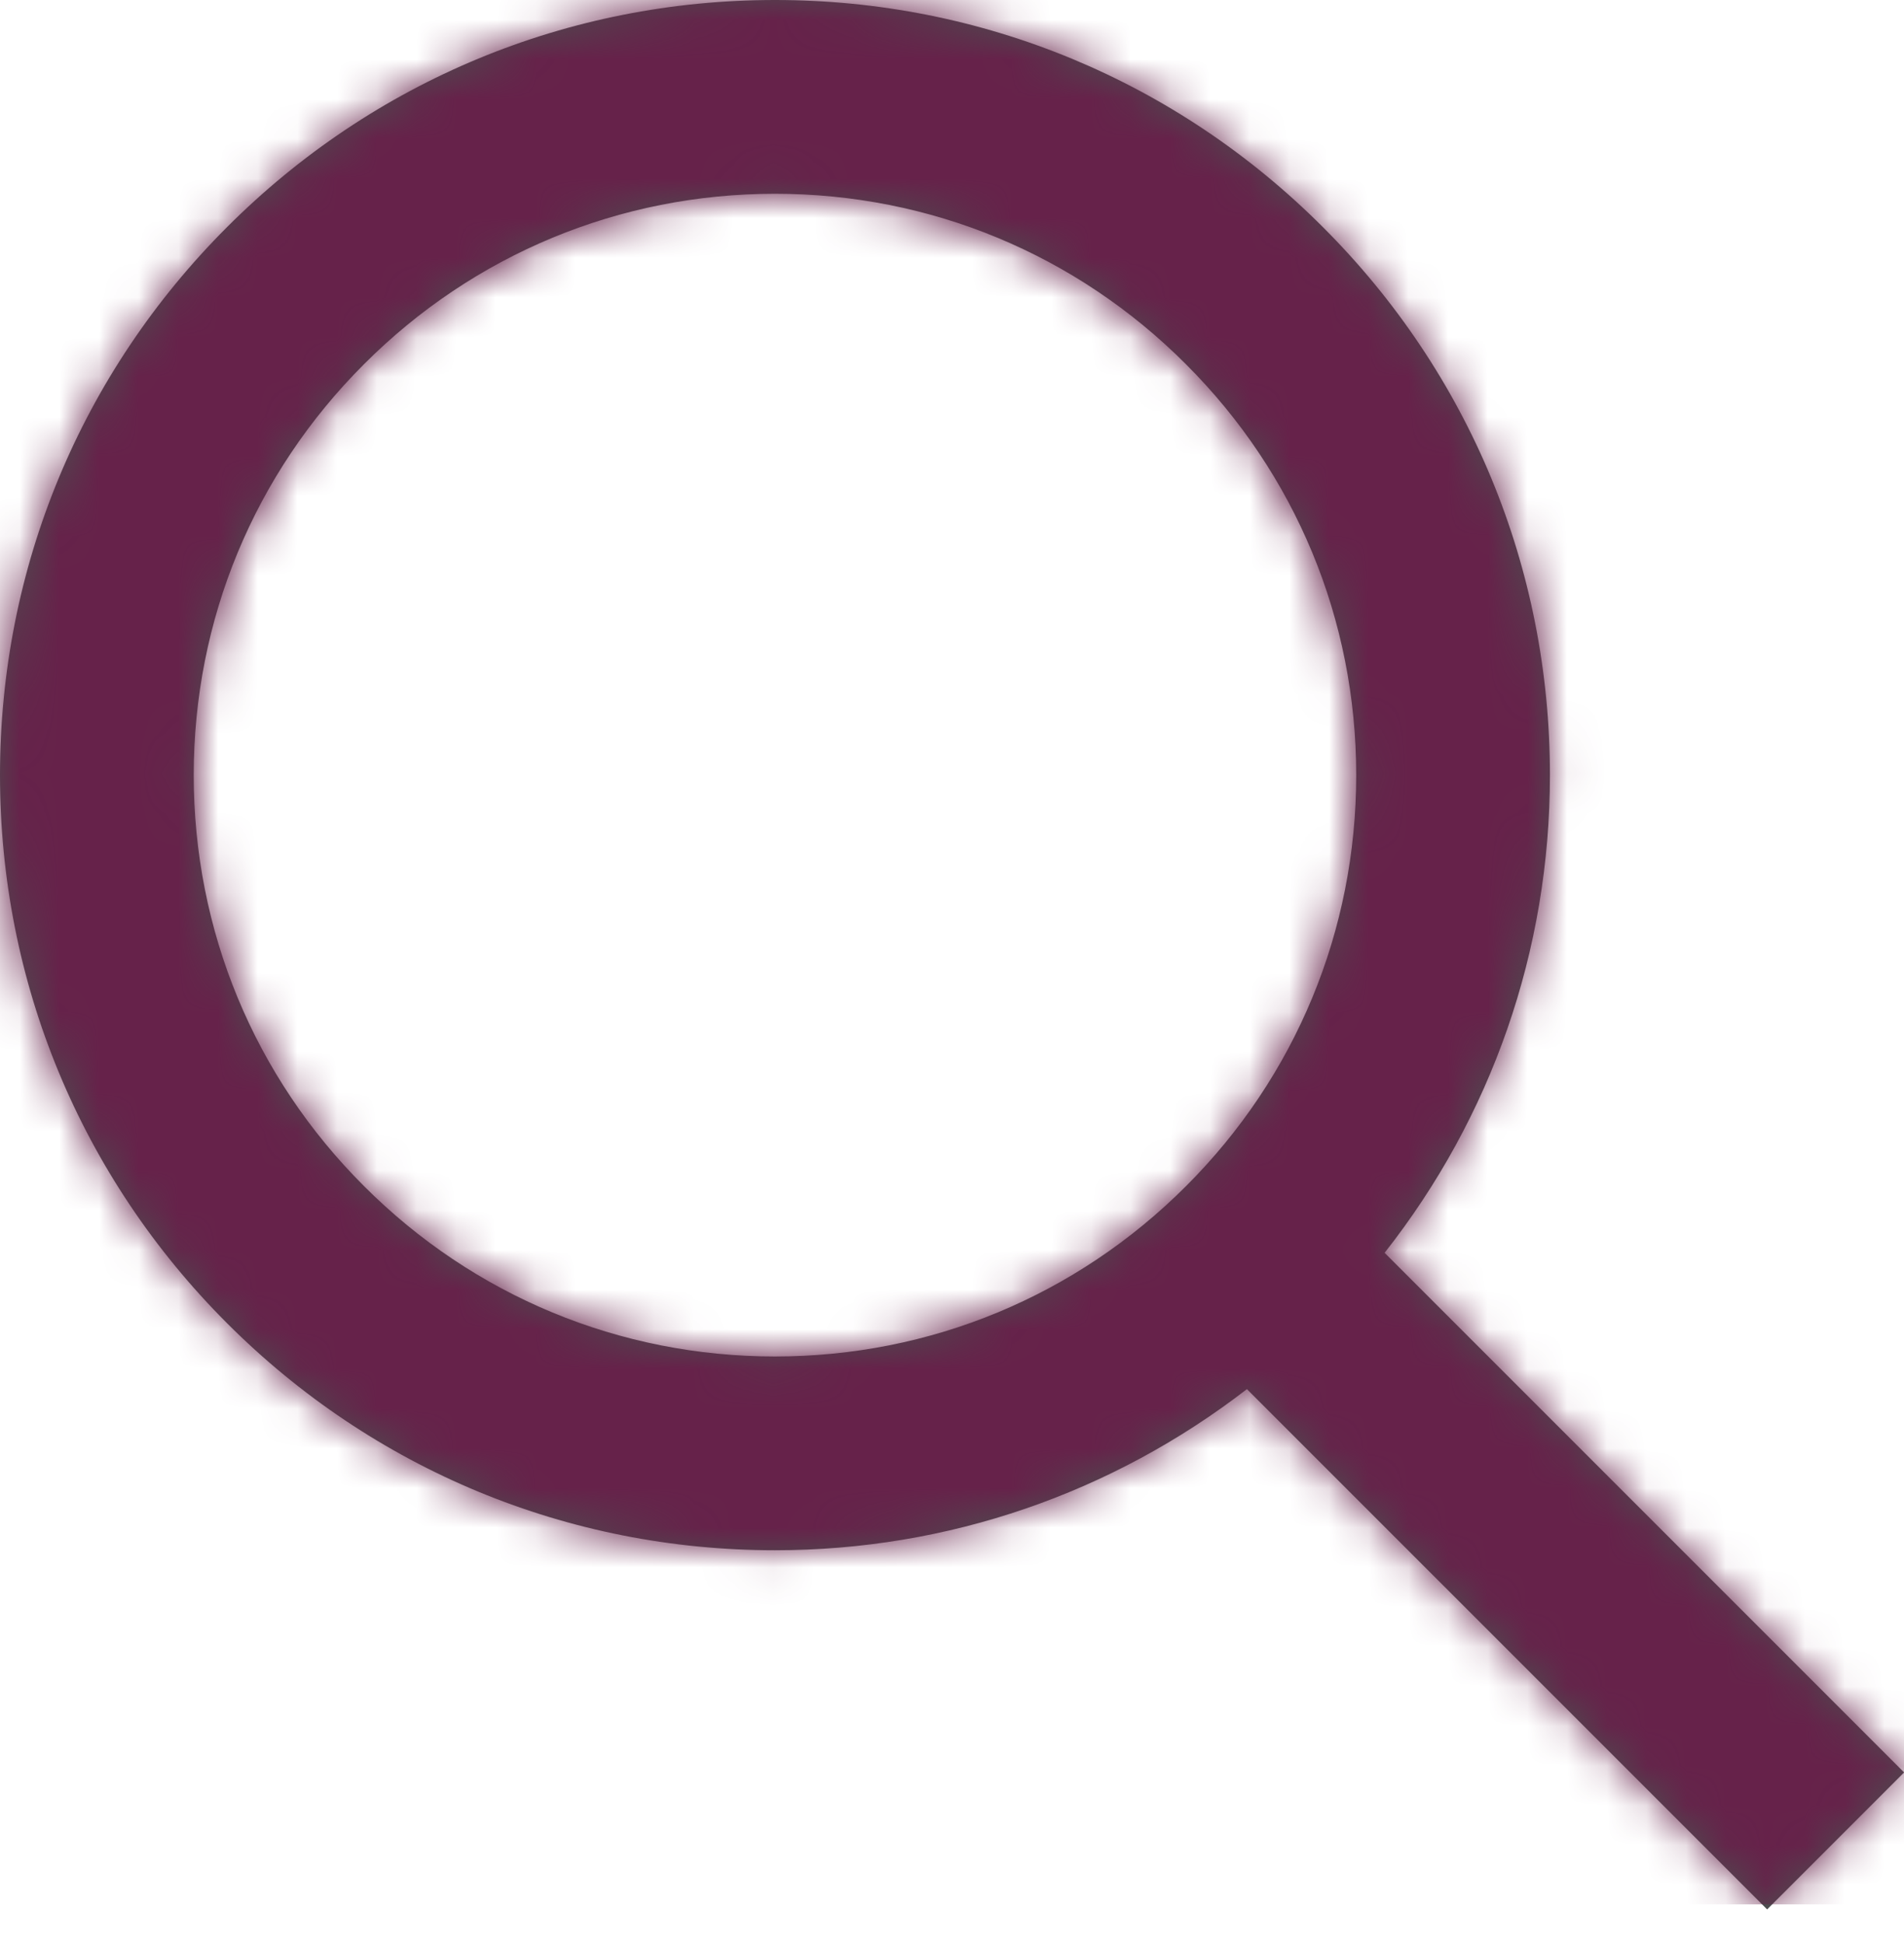
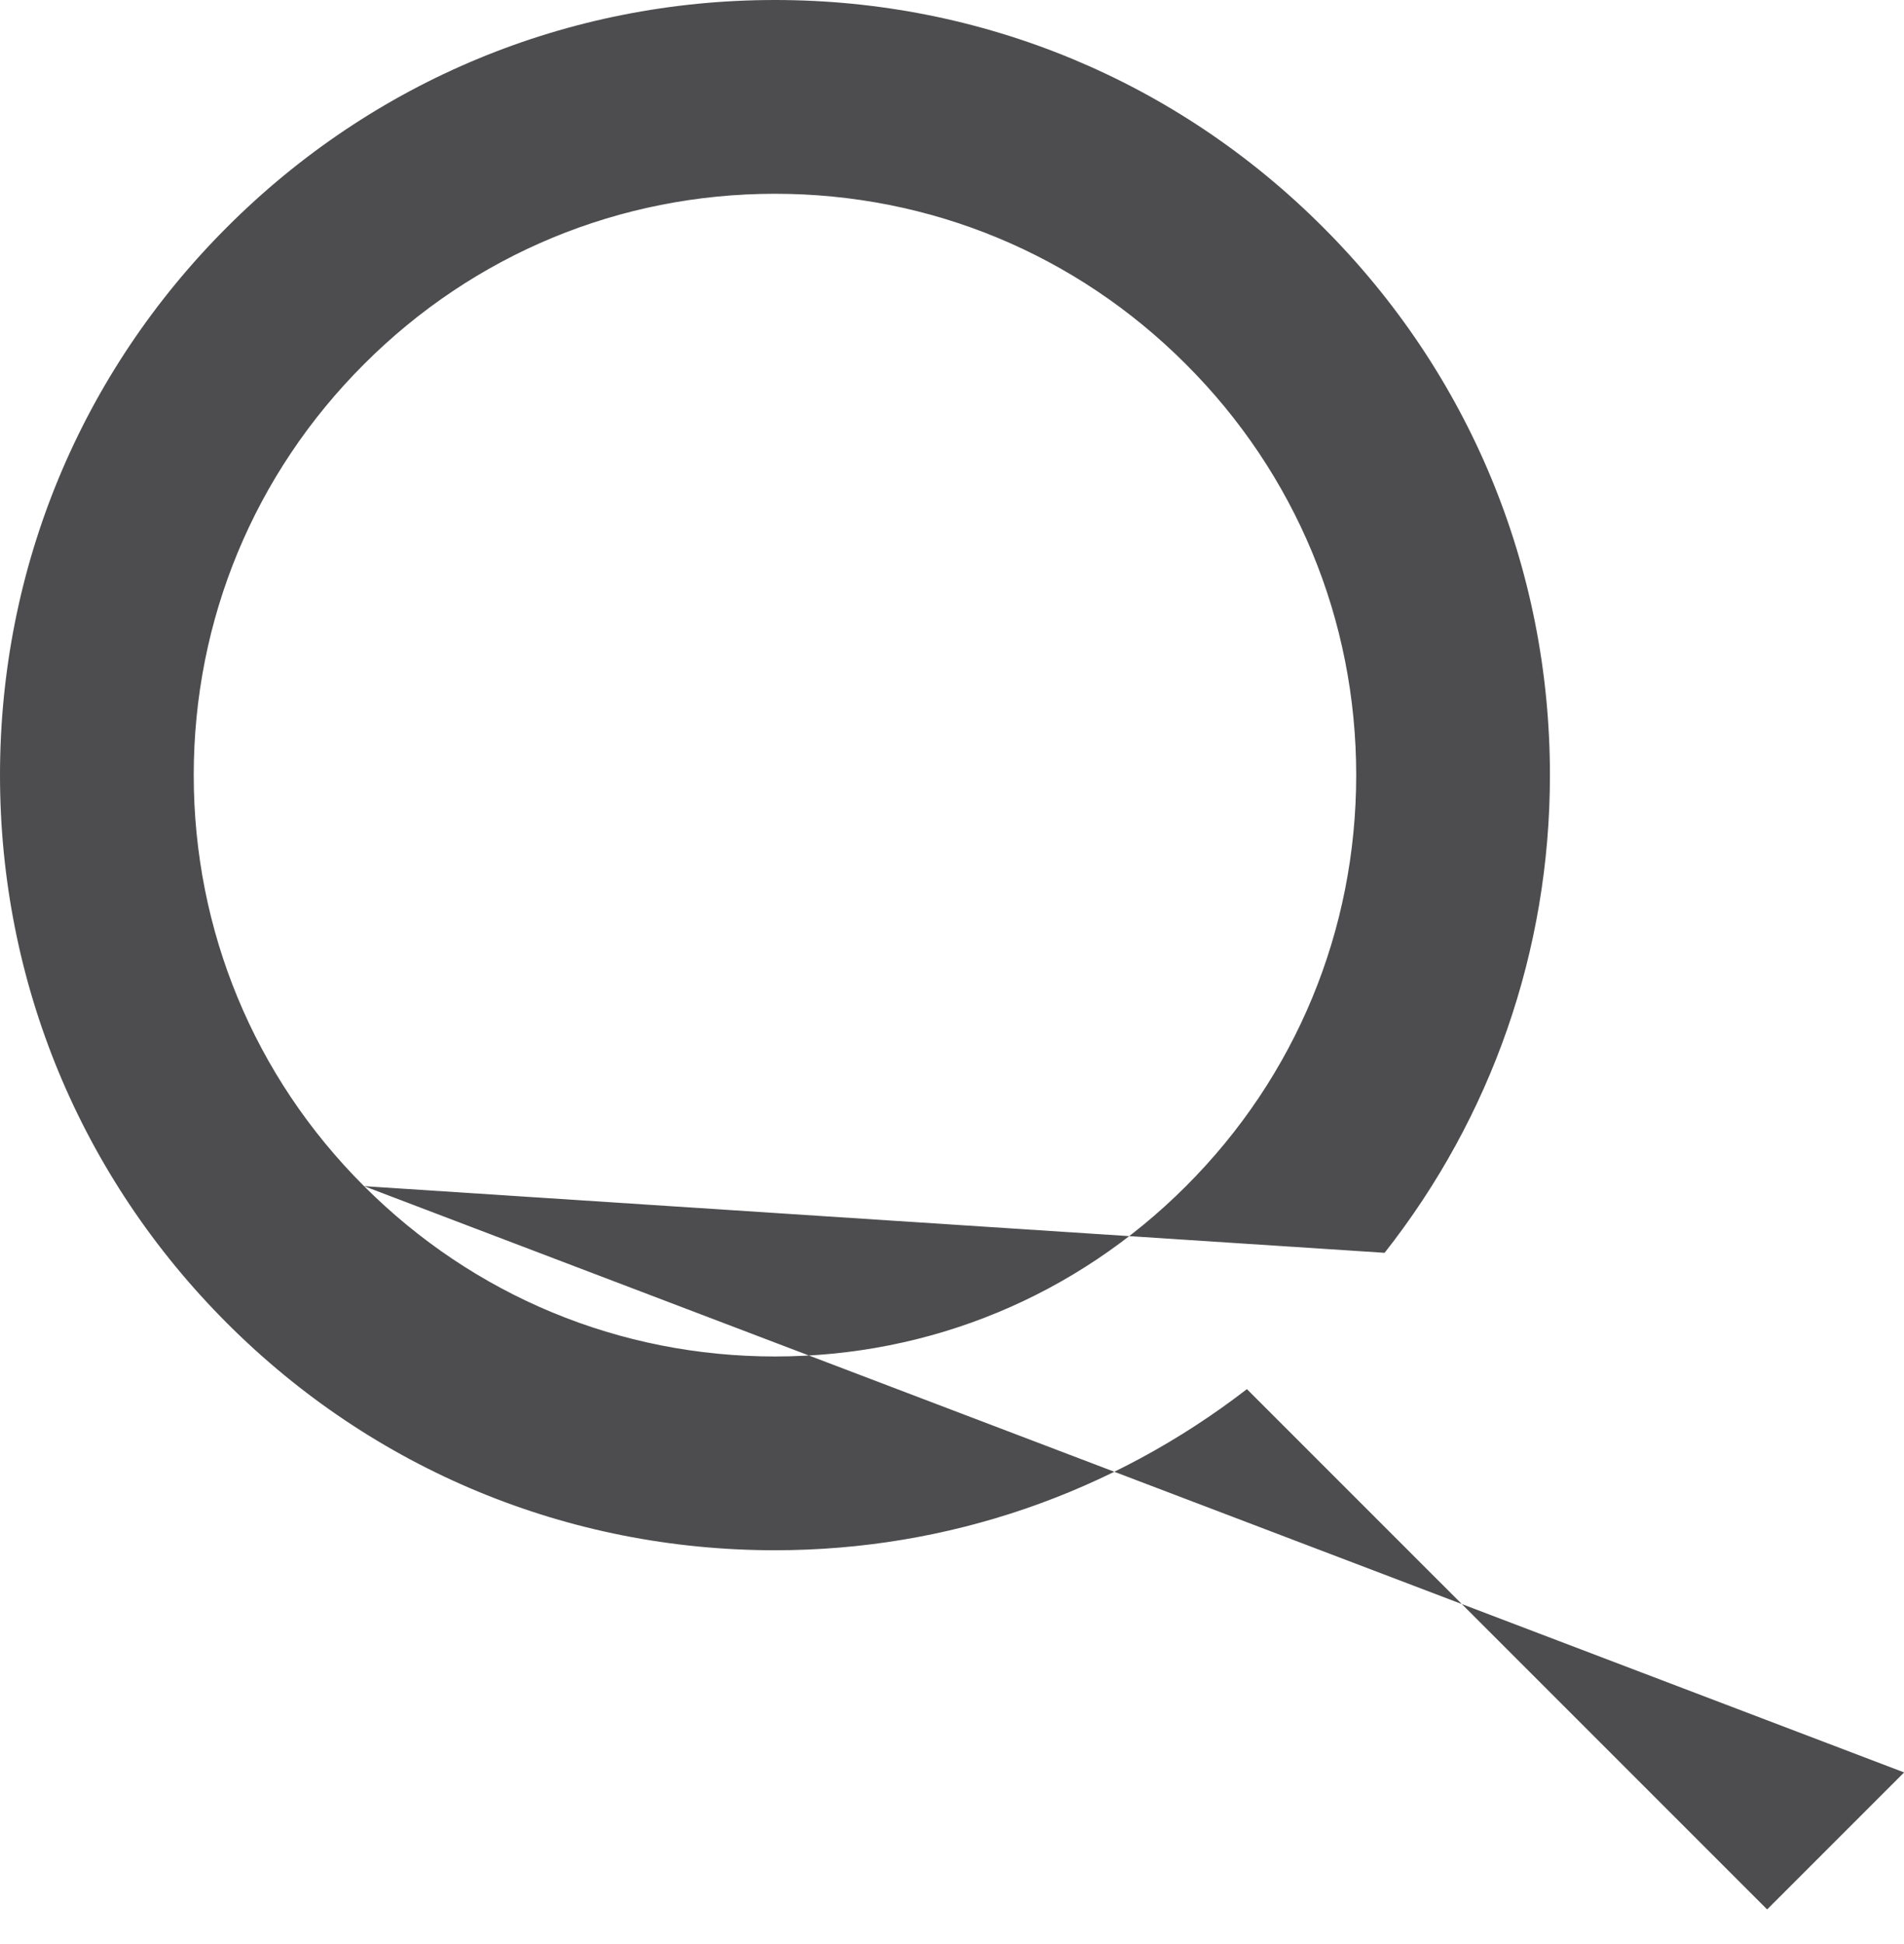
<svg xmlns="http://www.w3.org/2000/svg" xmlns:xlink="http://www.w3.org/1999/xlink" width="48px" height="49px" viewBox="0 0 48 49" version="1.1">
  <title>Icon/Search</title>
  <desc>Created with Sketch.</desc>
  <defs>
-     <path d="M9.178,29.897 C6.408,27.135 4.884,23.452 4.884,19.537 C4.884,15.622 6.408,11.945 9.178,9.178 C11.945,6.408 15.625,4.884 19.537,4.884 C23.452,4.884 27.13,6.408 29.897,9.18 C32.666,11.945 34.19,15.622 34.19,19.537 C34.19,23.452 32.666,27.135 29.897,29.899 C27.13,32.666 23.452,34.19 19.537,34.19 C15.625,34.19 11.945,32.666 9.178,29.897 L9.178,29.897 Z M48.003,44.674 L34.906,31.577 C37.599,28.156 39.074,23.962 39.074,19.537 C39.074,14.318 37.043,9.412 33.35,5.724 C29.662,2.034 24.756,0 19.537,0 C14.318,0 9.414,2.034 5.724,5.724 C2.034,9.412 0,14.318 0,19.537 C0,24.759 2.034,29.662 5.724,33.352 C9.414,37.043 14.318,39.074 19.537,39.074 C23.901,39.074 28.036,37.636 31.435,35.013 L44.55,48.127 L48.003,44.674 Z" id="path-1" />
+     <path d="M9.178,29.897 C6.408,27.135 4.884,23.452 4.884,19.537 C4.884,15.622 6.408,11.945 9.178,9.178 C11.945,6.408 15.625,4.884 19.537,4.884 C23.452,4.884 27.13,6.408 29.897,9.18 C32.666,11.945 34.19,15.622 34.19,19.537 C34.19,23.452 32.666,27.135 29.897,29.899 C27.13,32.666 23.452,34.19 19.537,34.19 C15.625,34.19 11.945,32.666 9.178,29.897 L9.178,29.897 Z L34.906,31.577 C37.599,28.156 39.074,23.962 39.074,19.537 C39.074,14.318 37.043,9.412 33.35,5.724 C29.662,2.034 24.756,0 19.537,0 C14.318,0 9.414,2.034 5.724,5.724 C2.034,9.412 0,14.318 0,19.537 C0,24.759 2.034,29.662 5.724,33.352 C9.414,37.043 14.318,39.074 19.537,39.074 C23.901,39.074 28.036,37.636 31.435,35.013 L44.55,48.127 L48.003,44.674 Z" id="path-1" />
  </defs>
  <g id="Elements:-Icons" stroke="none" stroke-width="1" fill="none" fill-rule="evenodd">
    <g id="Icons" transform="translate(-747, -480)">
      <g id="Icon/Search" transform="translate(747, 480)">
        <mask id="mask-2" fill="white">
          <use xlink:href="#path-1" />
        </mask>
        <use id="Mask" fill="#4D4D4F" fill-rule="evenodd" xlink:href="#path-1" />
        <g id="Palette/RedViolet" mask="url(#mask-2)" fill="#66224A" fill-rule="evenodd">
-           <rect id="Rectangle-3" x="0" y="0" width="48" height="48" />
-         </g>
+           </g>
      </g>
    </g>
  </g>
</svg>